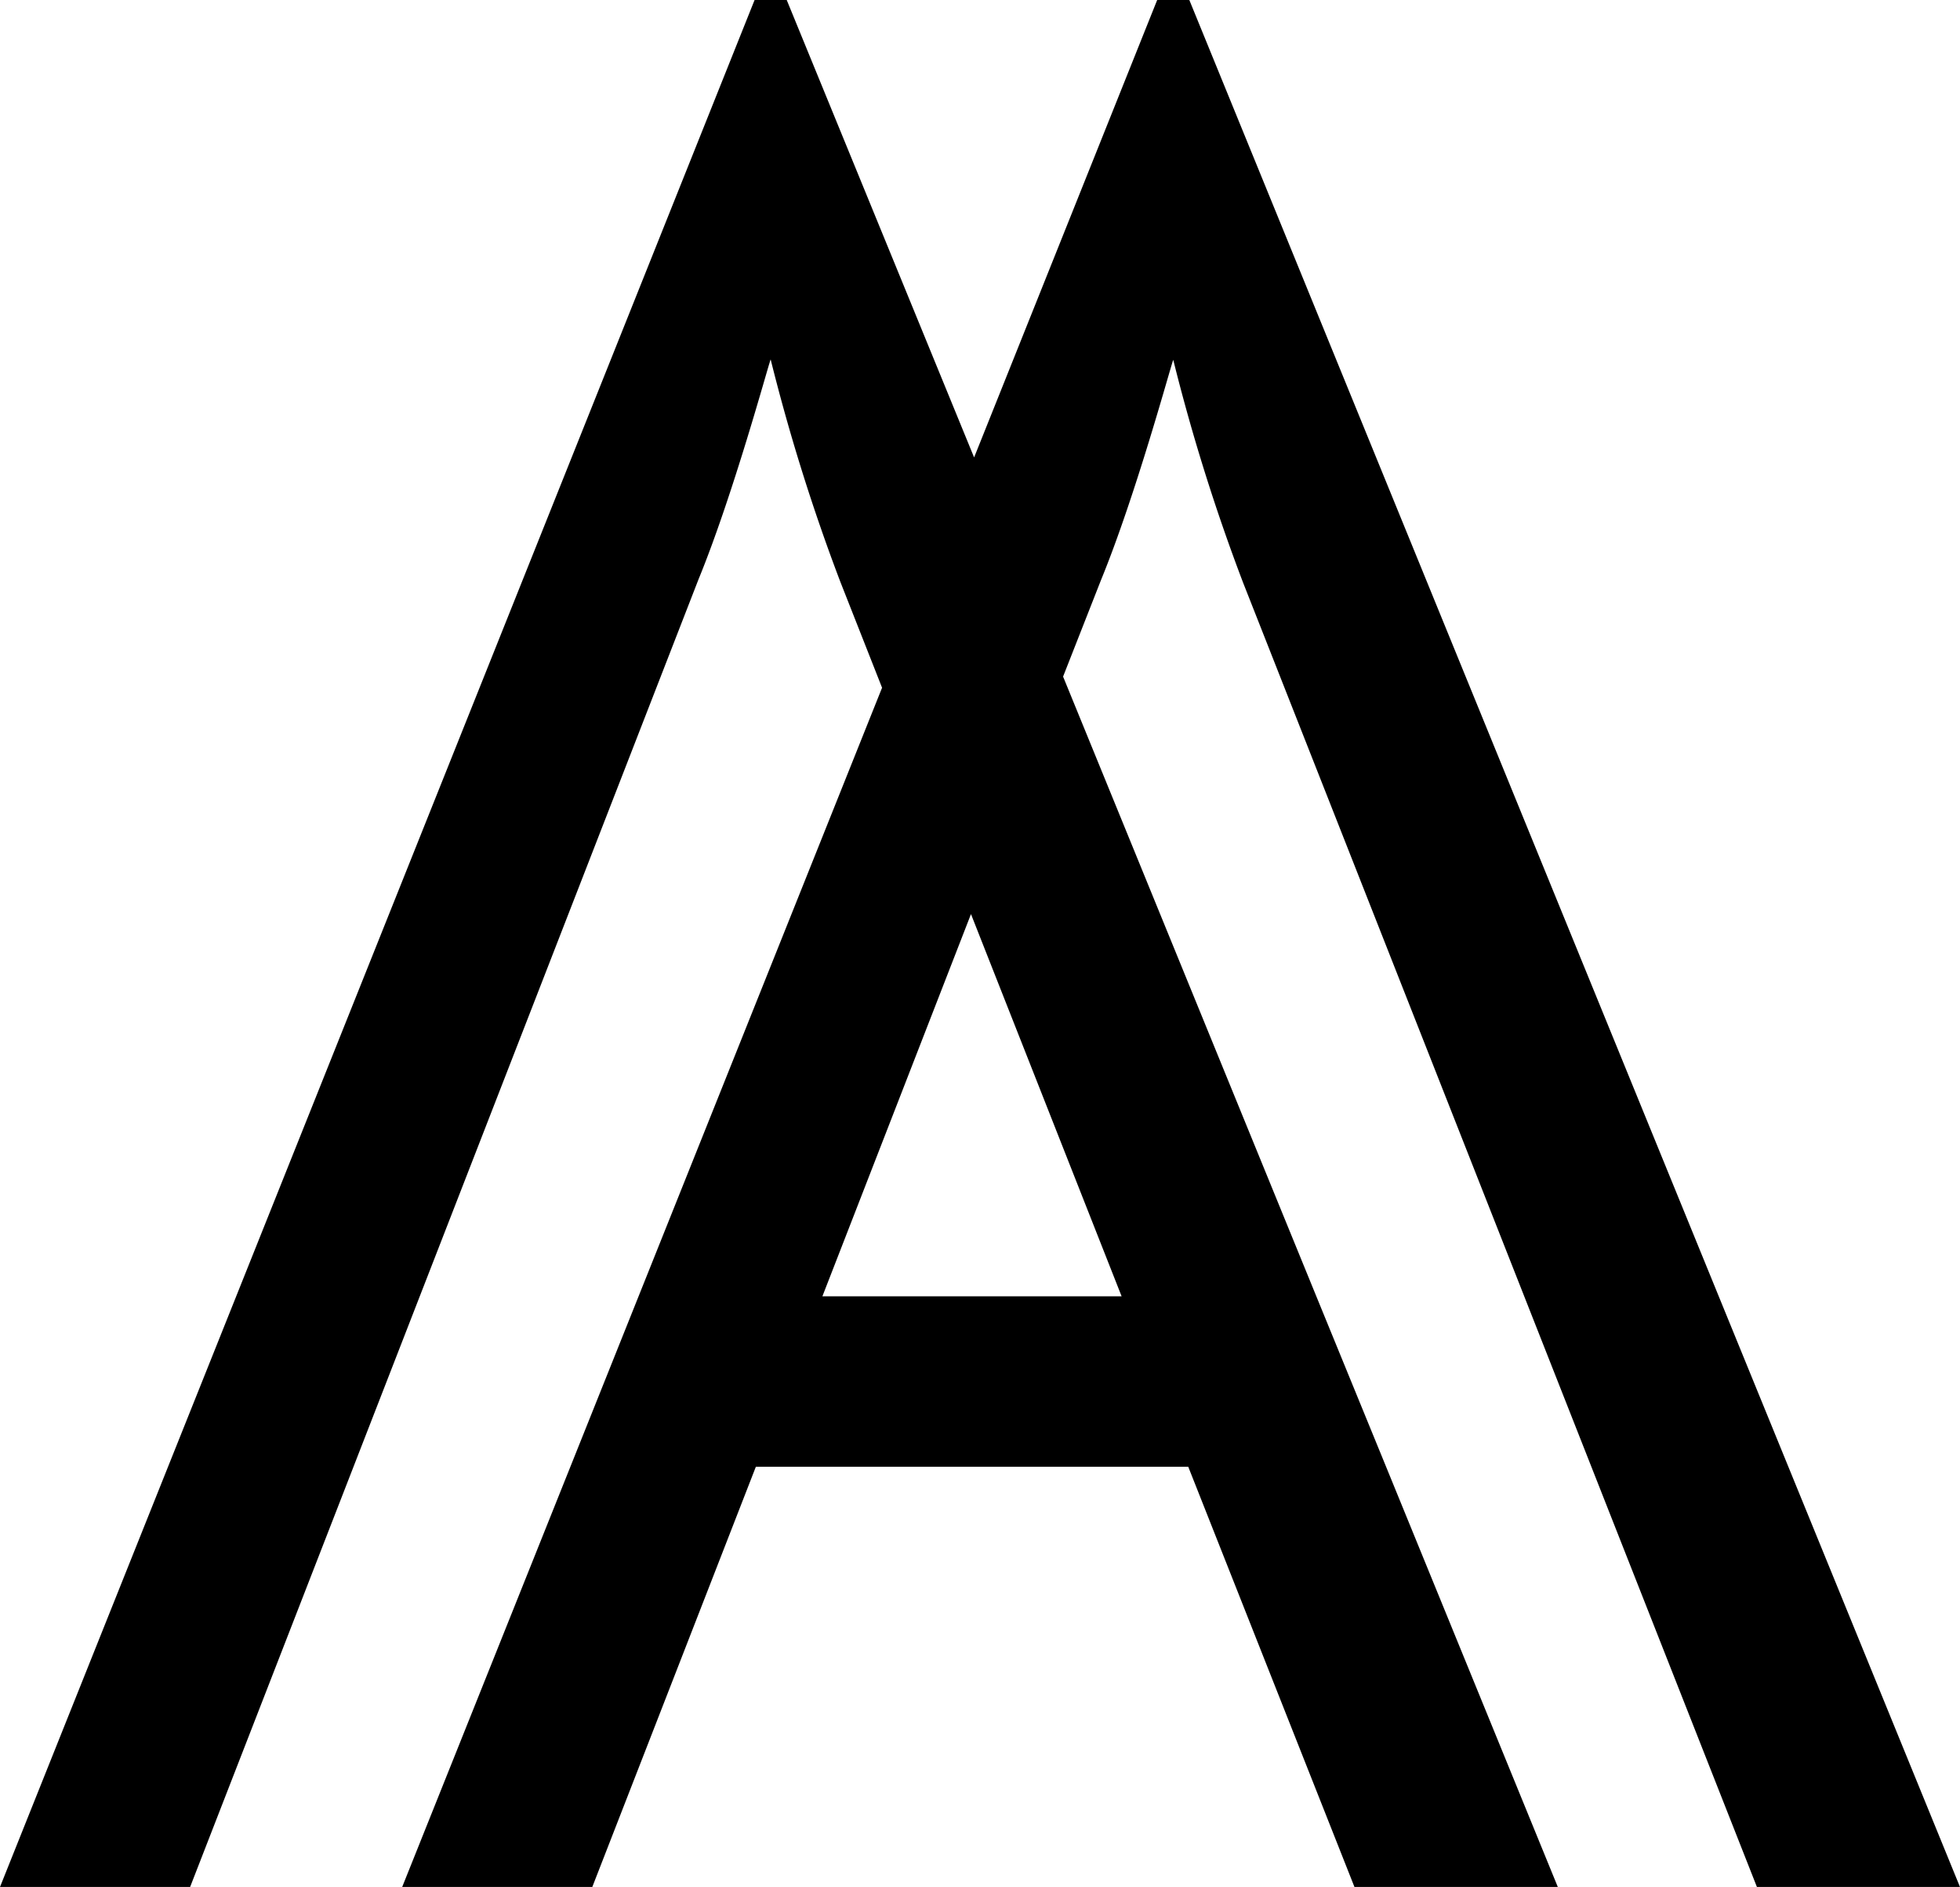
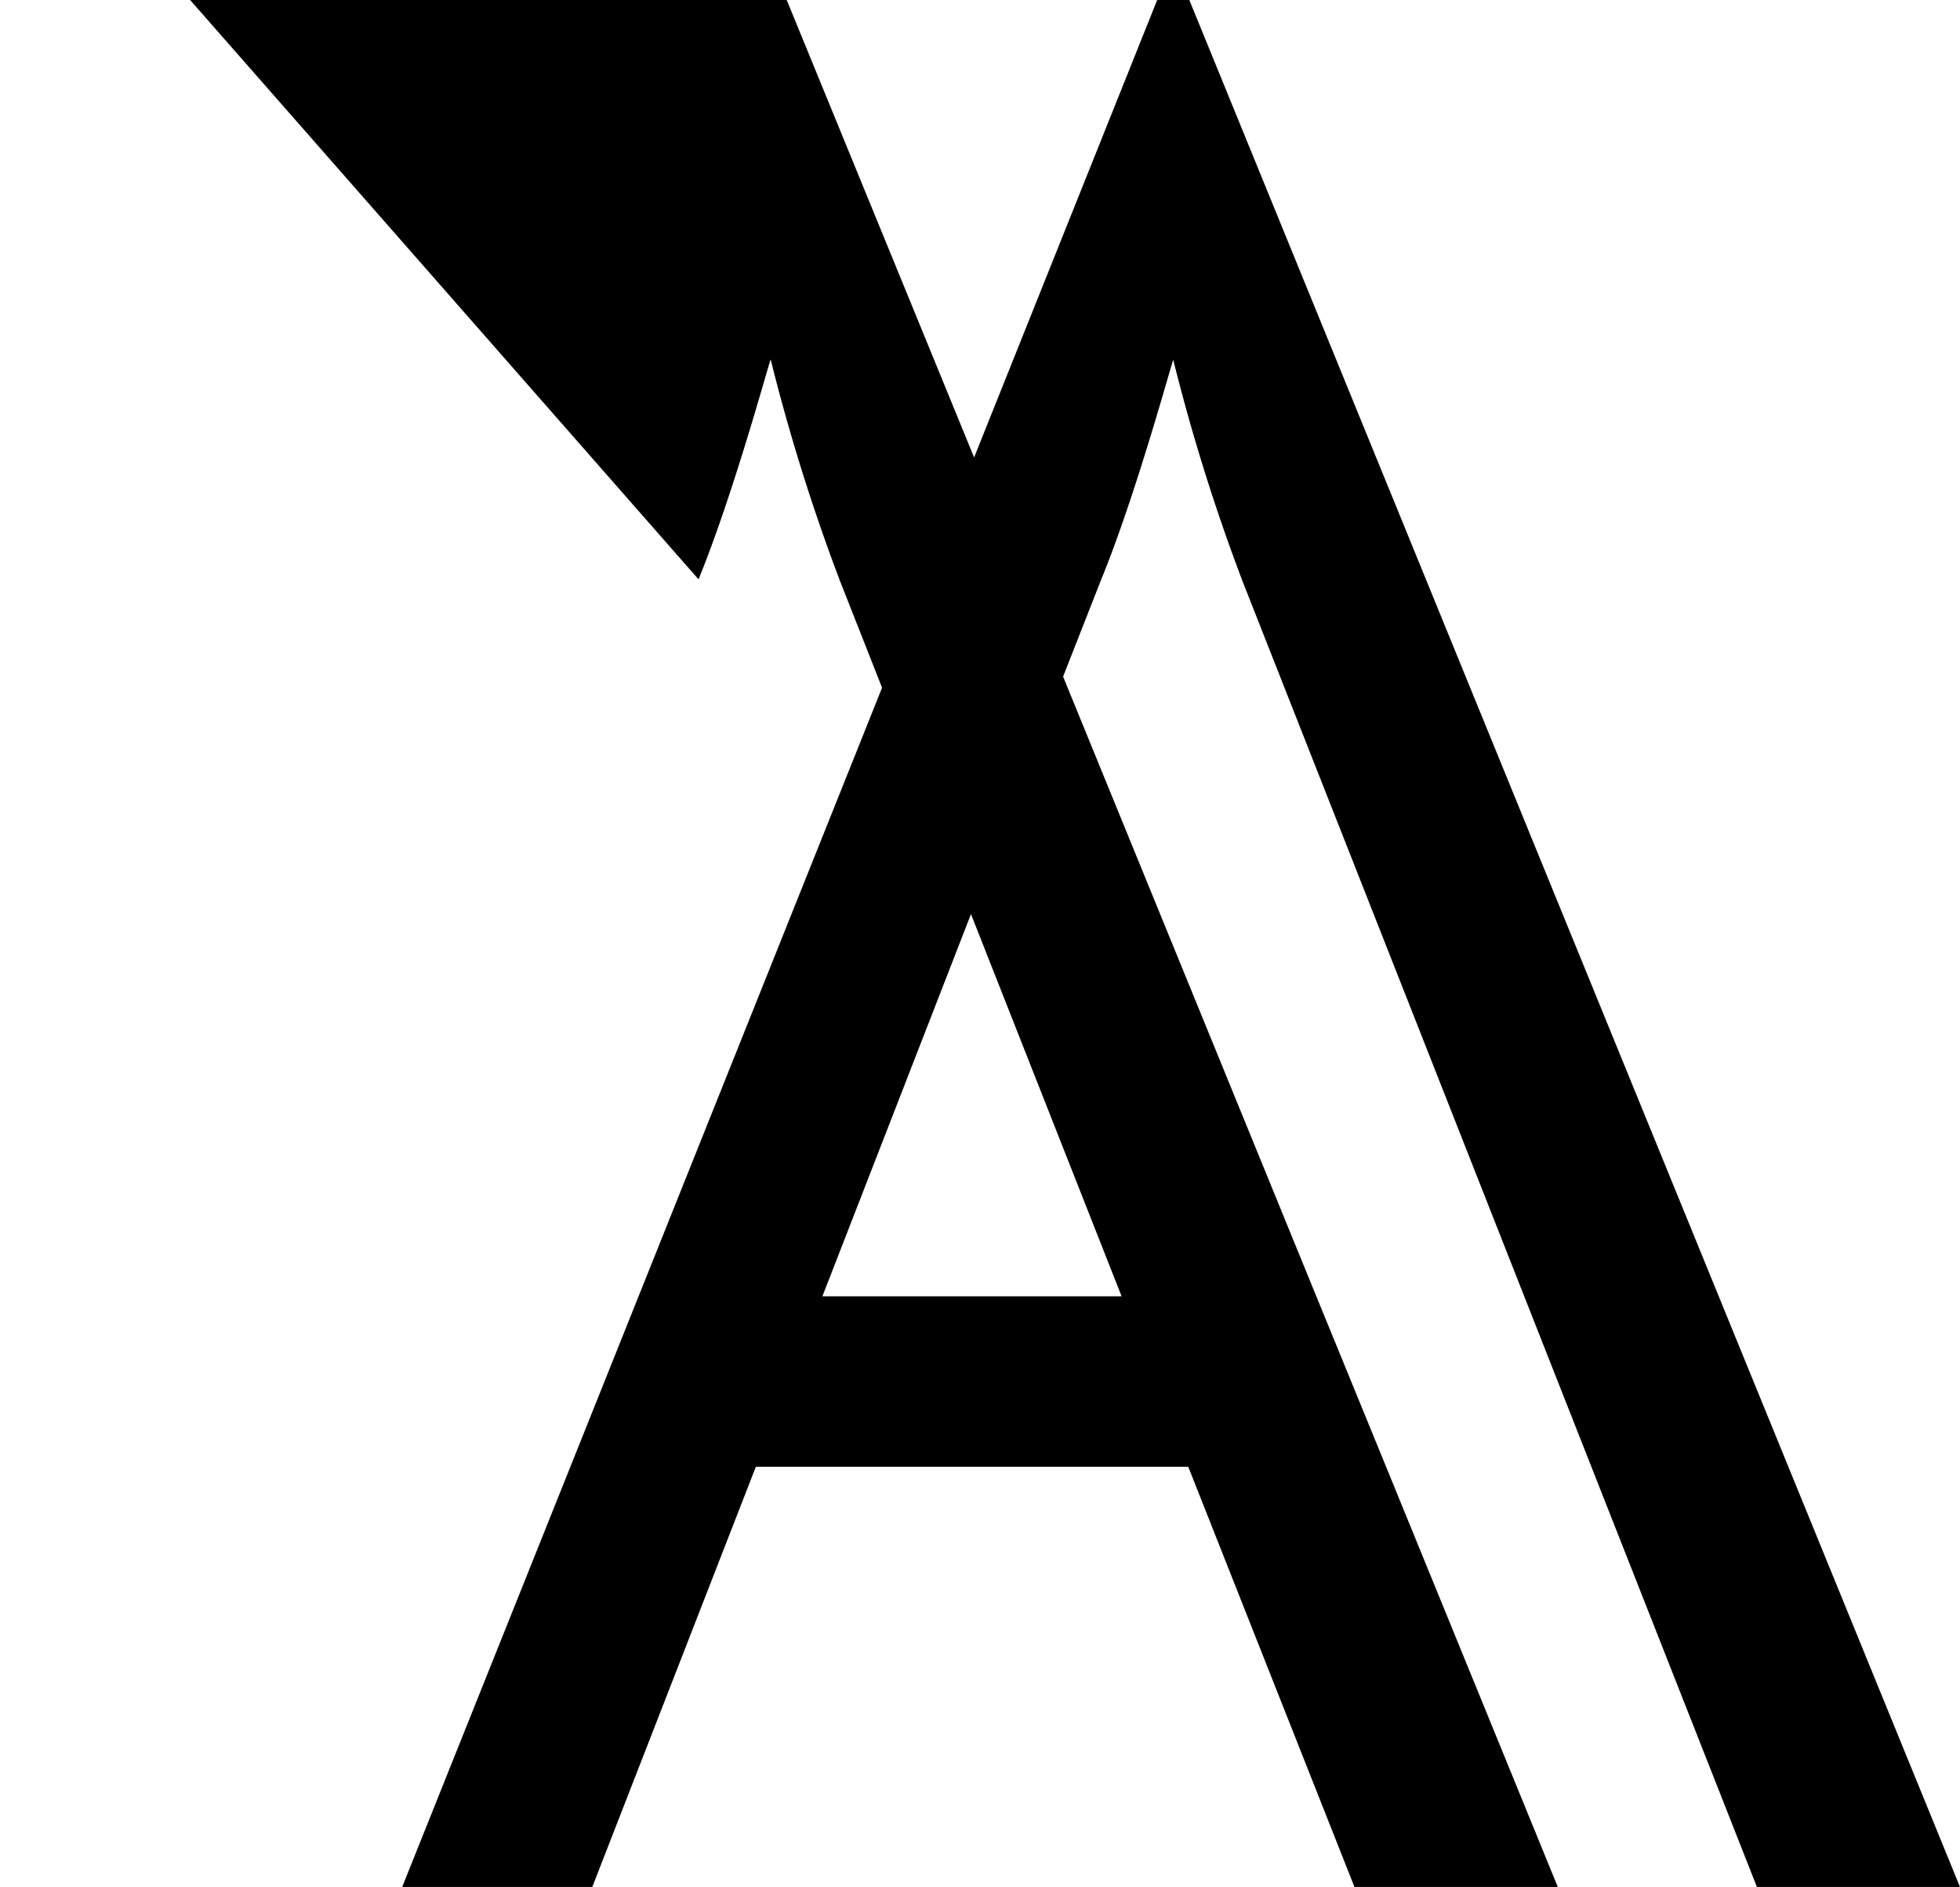
<svg xmlns="http://www.w3.org/2000/svg" width="96.462" height="92.872" viewBox="0 0 96.462 92.872">
-   <path d="M47.941,22.513,38.719,0H37.137L0,92.872H9.357L34.378,28.513c1.717-4.186,3.435-10.553,3.55-10.823a95.887,95.887,0,0,0,3.434,10.958l2.045,5.19.008,0L31.428,63.8,28.071,72.19,19.794,92.872H29.15L37.2,72.19h21.28l8.18,20.682H76.668L68.217,72.19,64.783,63.8,52.32,33.3l1.872-4.766c1.717-4.186,3.434-10.553,3.55-10.823a95.788,95.788,0,0,0,3.434,10.958L86.467,92.872h9.994L58.533,0H56.951ZM55.2,63.8H40.475l7.312-18.81Z" />
+   <path d="M47.941,22.513,38.719,0H37.137H9.357L34.378,28.513c1.717-4.186,3.435-10.553,3.55-10.823a95.887,95.887,0,0,0,3.434,10.958l2.045,5.19.008,0L31.428,63.8,28.071,72.19,19.794,92.872H29.15L37.2,72.19h21.28l8.18,20.682H76.668L68.217,72.19,64.783,63.8,52.32,33.3l1.872-4.766c1.717-4.186,3.434-10.553,3.55-10.823a95.788,95.788,0,0,0,3.434,10.958L86.467,92.872h9.994L58.533,0H56.951ZM55.2,63.8H40.475l7.312-18.81Z" />
</svg>